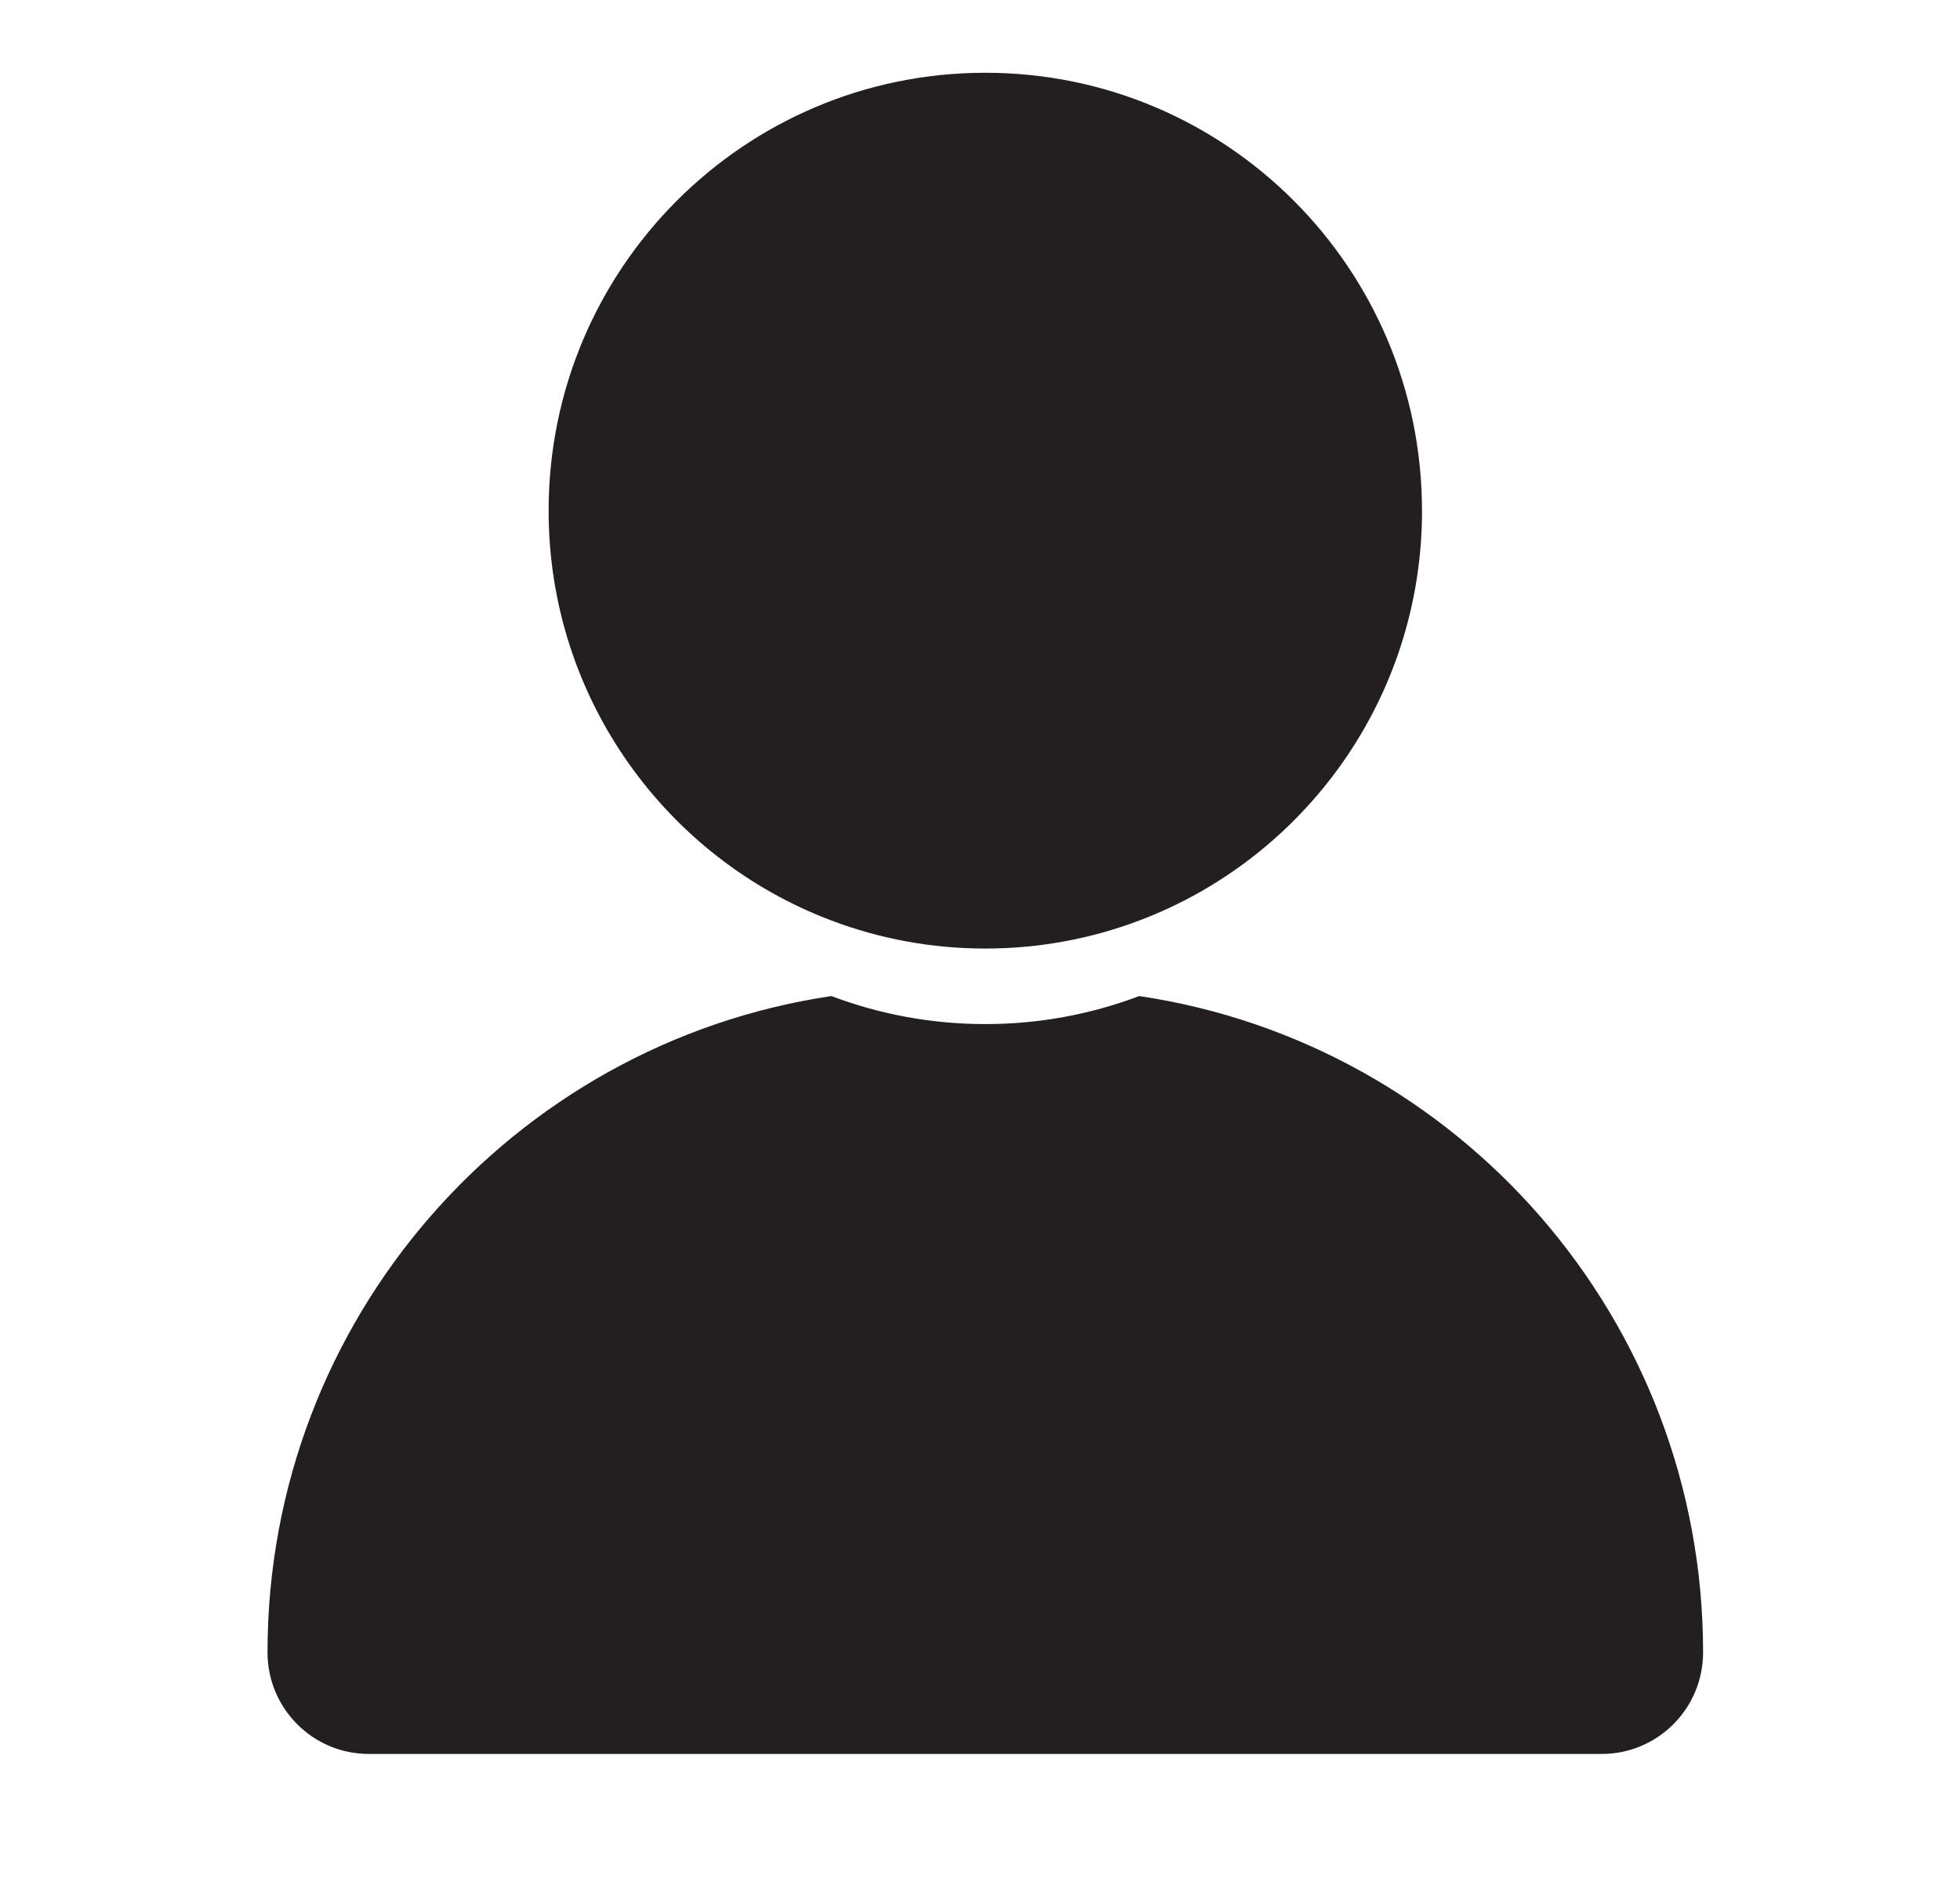
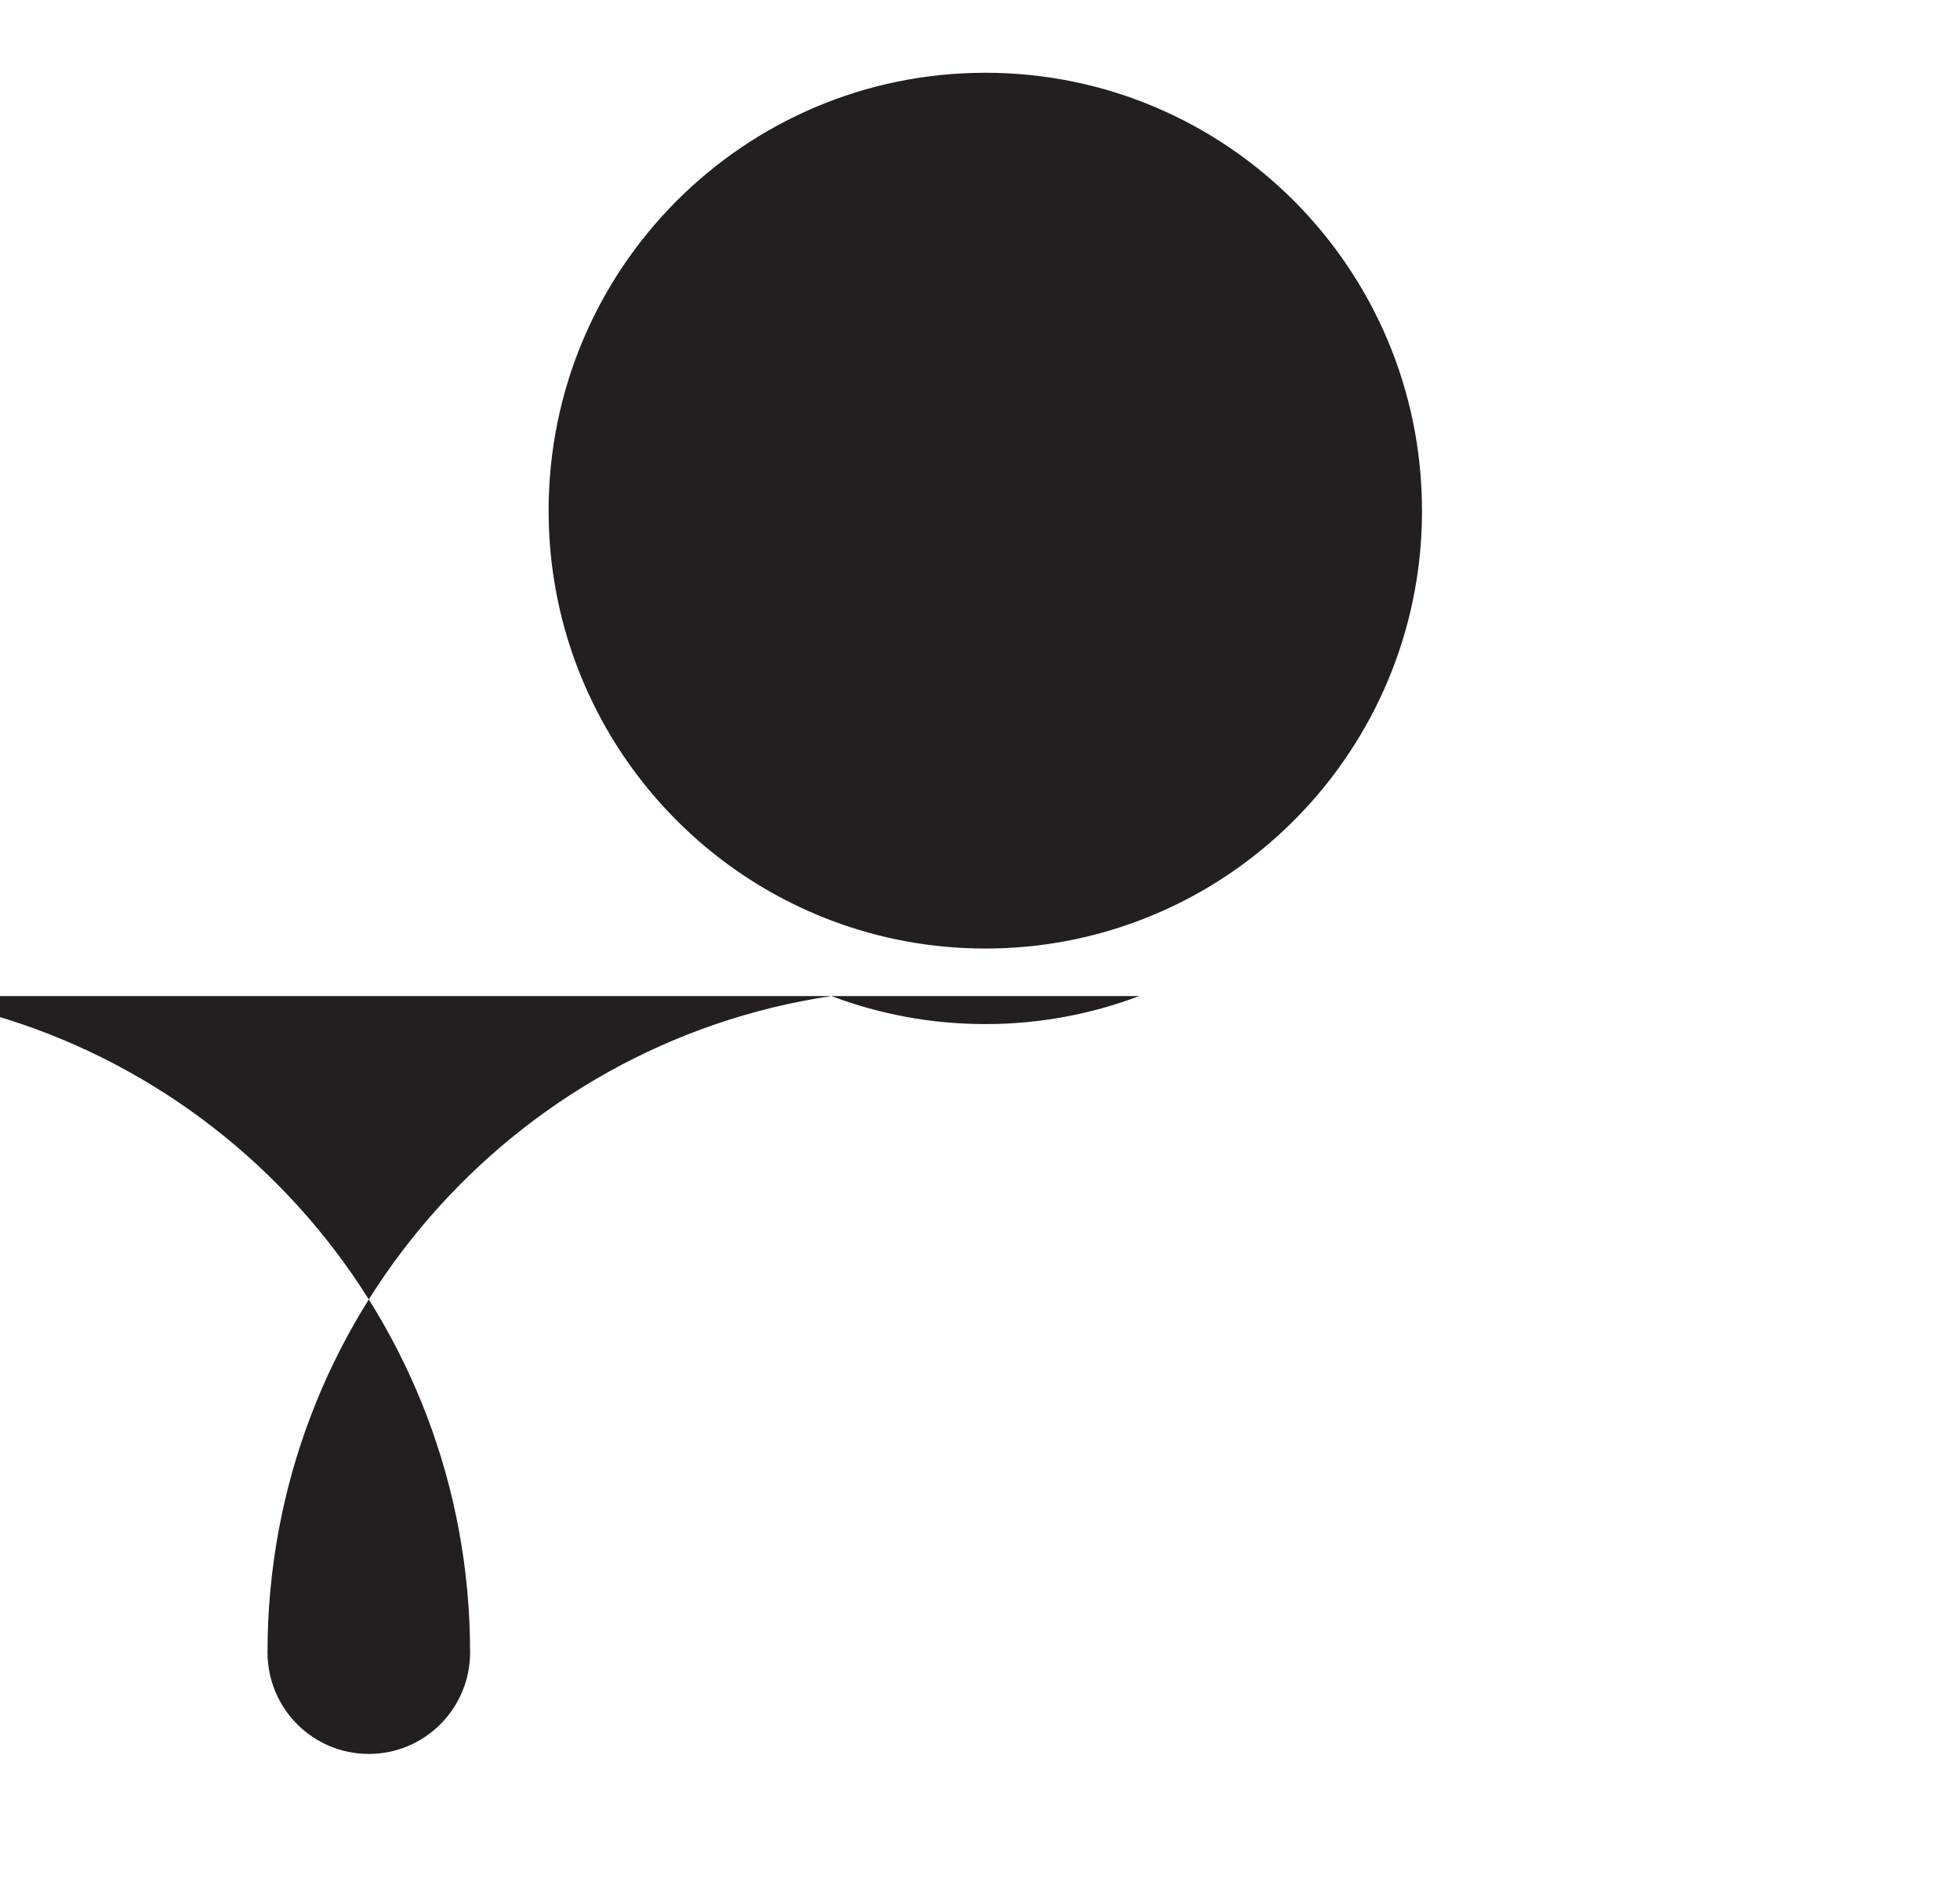
<svg xmlns="http://www.w3.org/2000/svg" id="Layer_1" viewBox="0 0 430.82 415.99">
  <defs>
    <style>.cls-1{fill:#231f20;stroke-width:0px;}</style>
  </defs>
-   <path class="cls-1" d="m312.57,112.22c0,41.21-25.84,76.37-62.16,90.07-10.53,3.98-21.92,6.16-33.83,6.16s-23.3-2.18-33.83-6.16c-36.32-13.7-62.16-48.86-62.16-90.07,0-53.15,42.97-96.23,95.99-96.23s95.98,43.08,95.98,96.23Zm-62.16,106.67c-10.53,3.98-21.92,6.16-33.83,6.16s-23.3-2.18-33.83-6.16c-35.06,5.21-66.04,22.96-88.27,48.57-22.22,25.6-35.68,59.06-35.68,95.66,0,12.33,9.96,22.32,22.26,22.32h271.02c12.3,0,22.27-9.99,22.27-22.32,0-73.2-53.82-133.81-123.94-144.23Z" />
+   <path class="cls-1" d="m312.57,112.22c0,41.21-25.84,76.37-62.16,90.07-10.53,3.98-21.92,6.16-33.83,6.16s-23.3-2.18-33.83-6.16c-36.32-13.7-62.16-48.86-62.16-90.07,0-53.15,42.97-96.23,95.99-96.23s95.98,43.08,95.98,96.23Zm-62.16,106.67c-10.53,3.98-21.92,6.16-33.83,6.16s-23.3-2.18-33.83-6.16c-35.06,5.21-66.04,22.96-88.27,48.57-22.22,25.6-35.68,59.06-35.68,95.66,0,12.33,9.96,22.32,22.26,22.32c12.3,0,22.27-9.99,22.27-22.32,0-73.2-53.82-133.81-123.94-144.23Z" />
</svg>